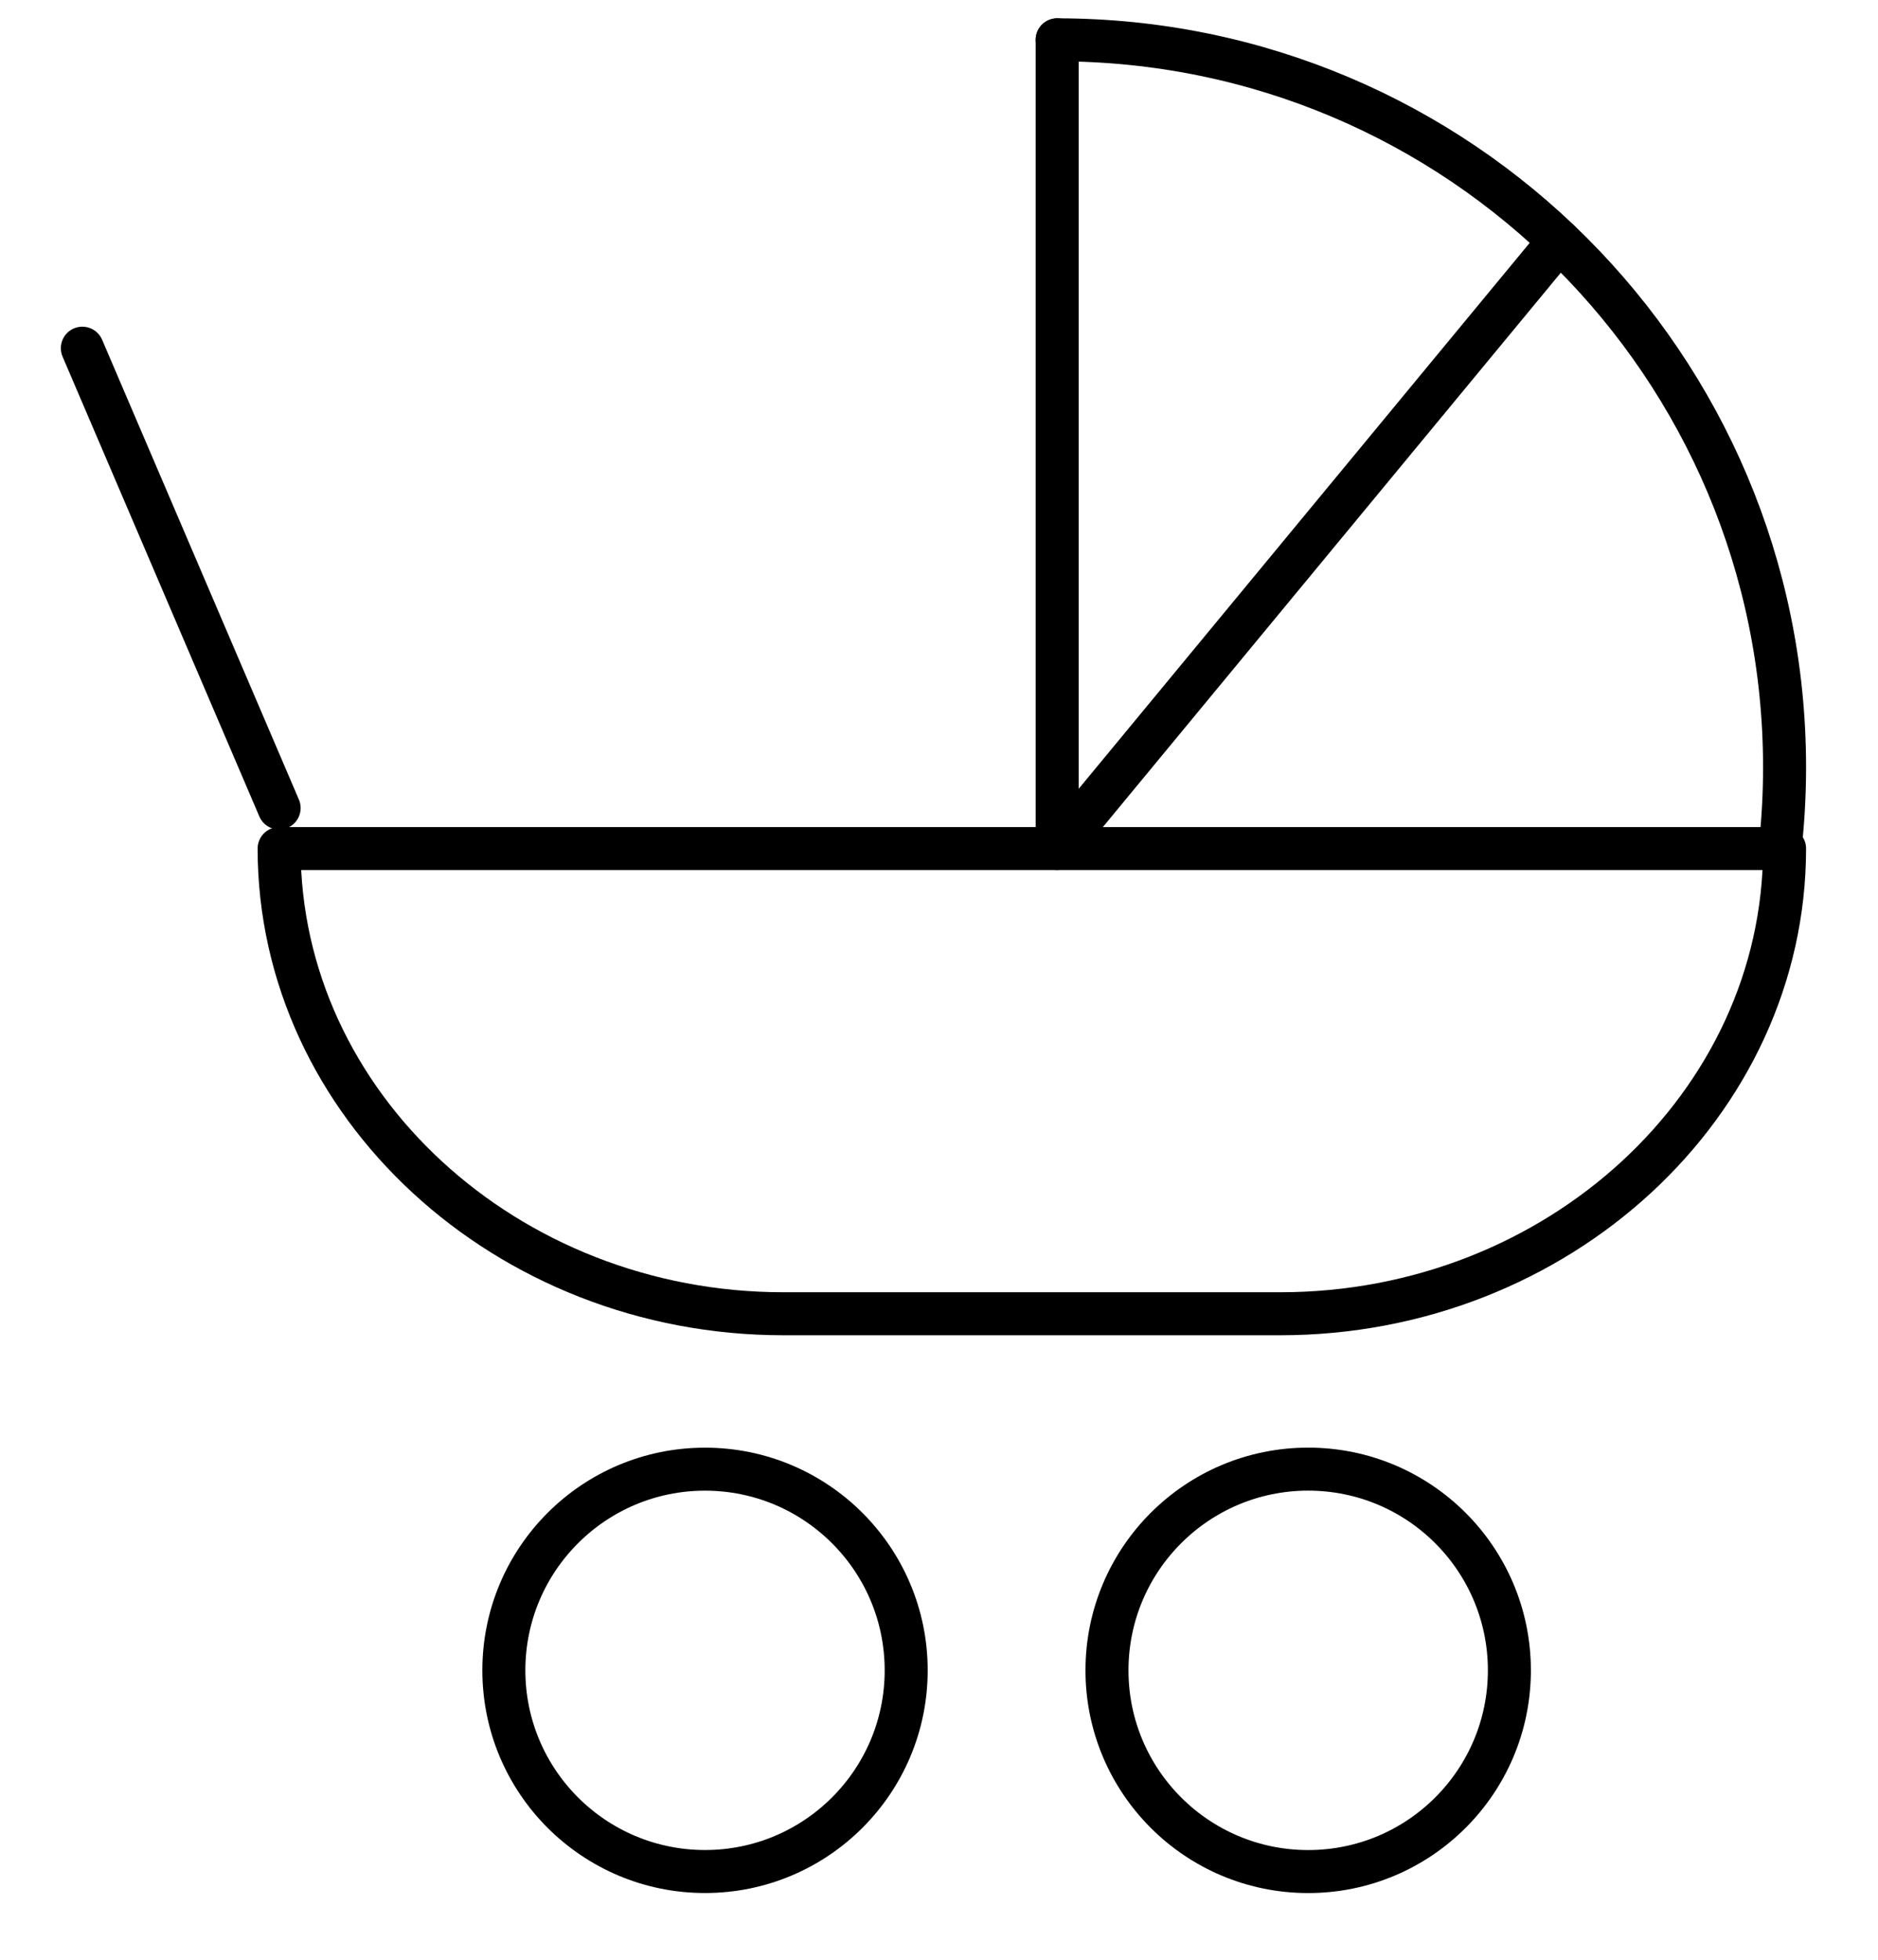
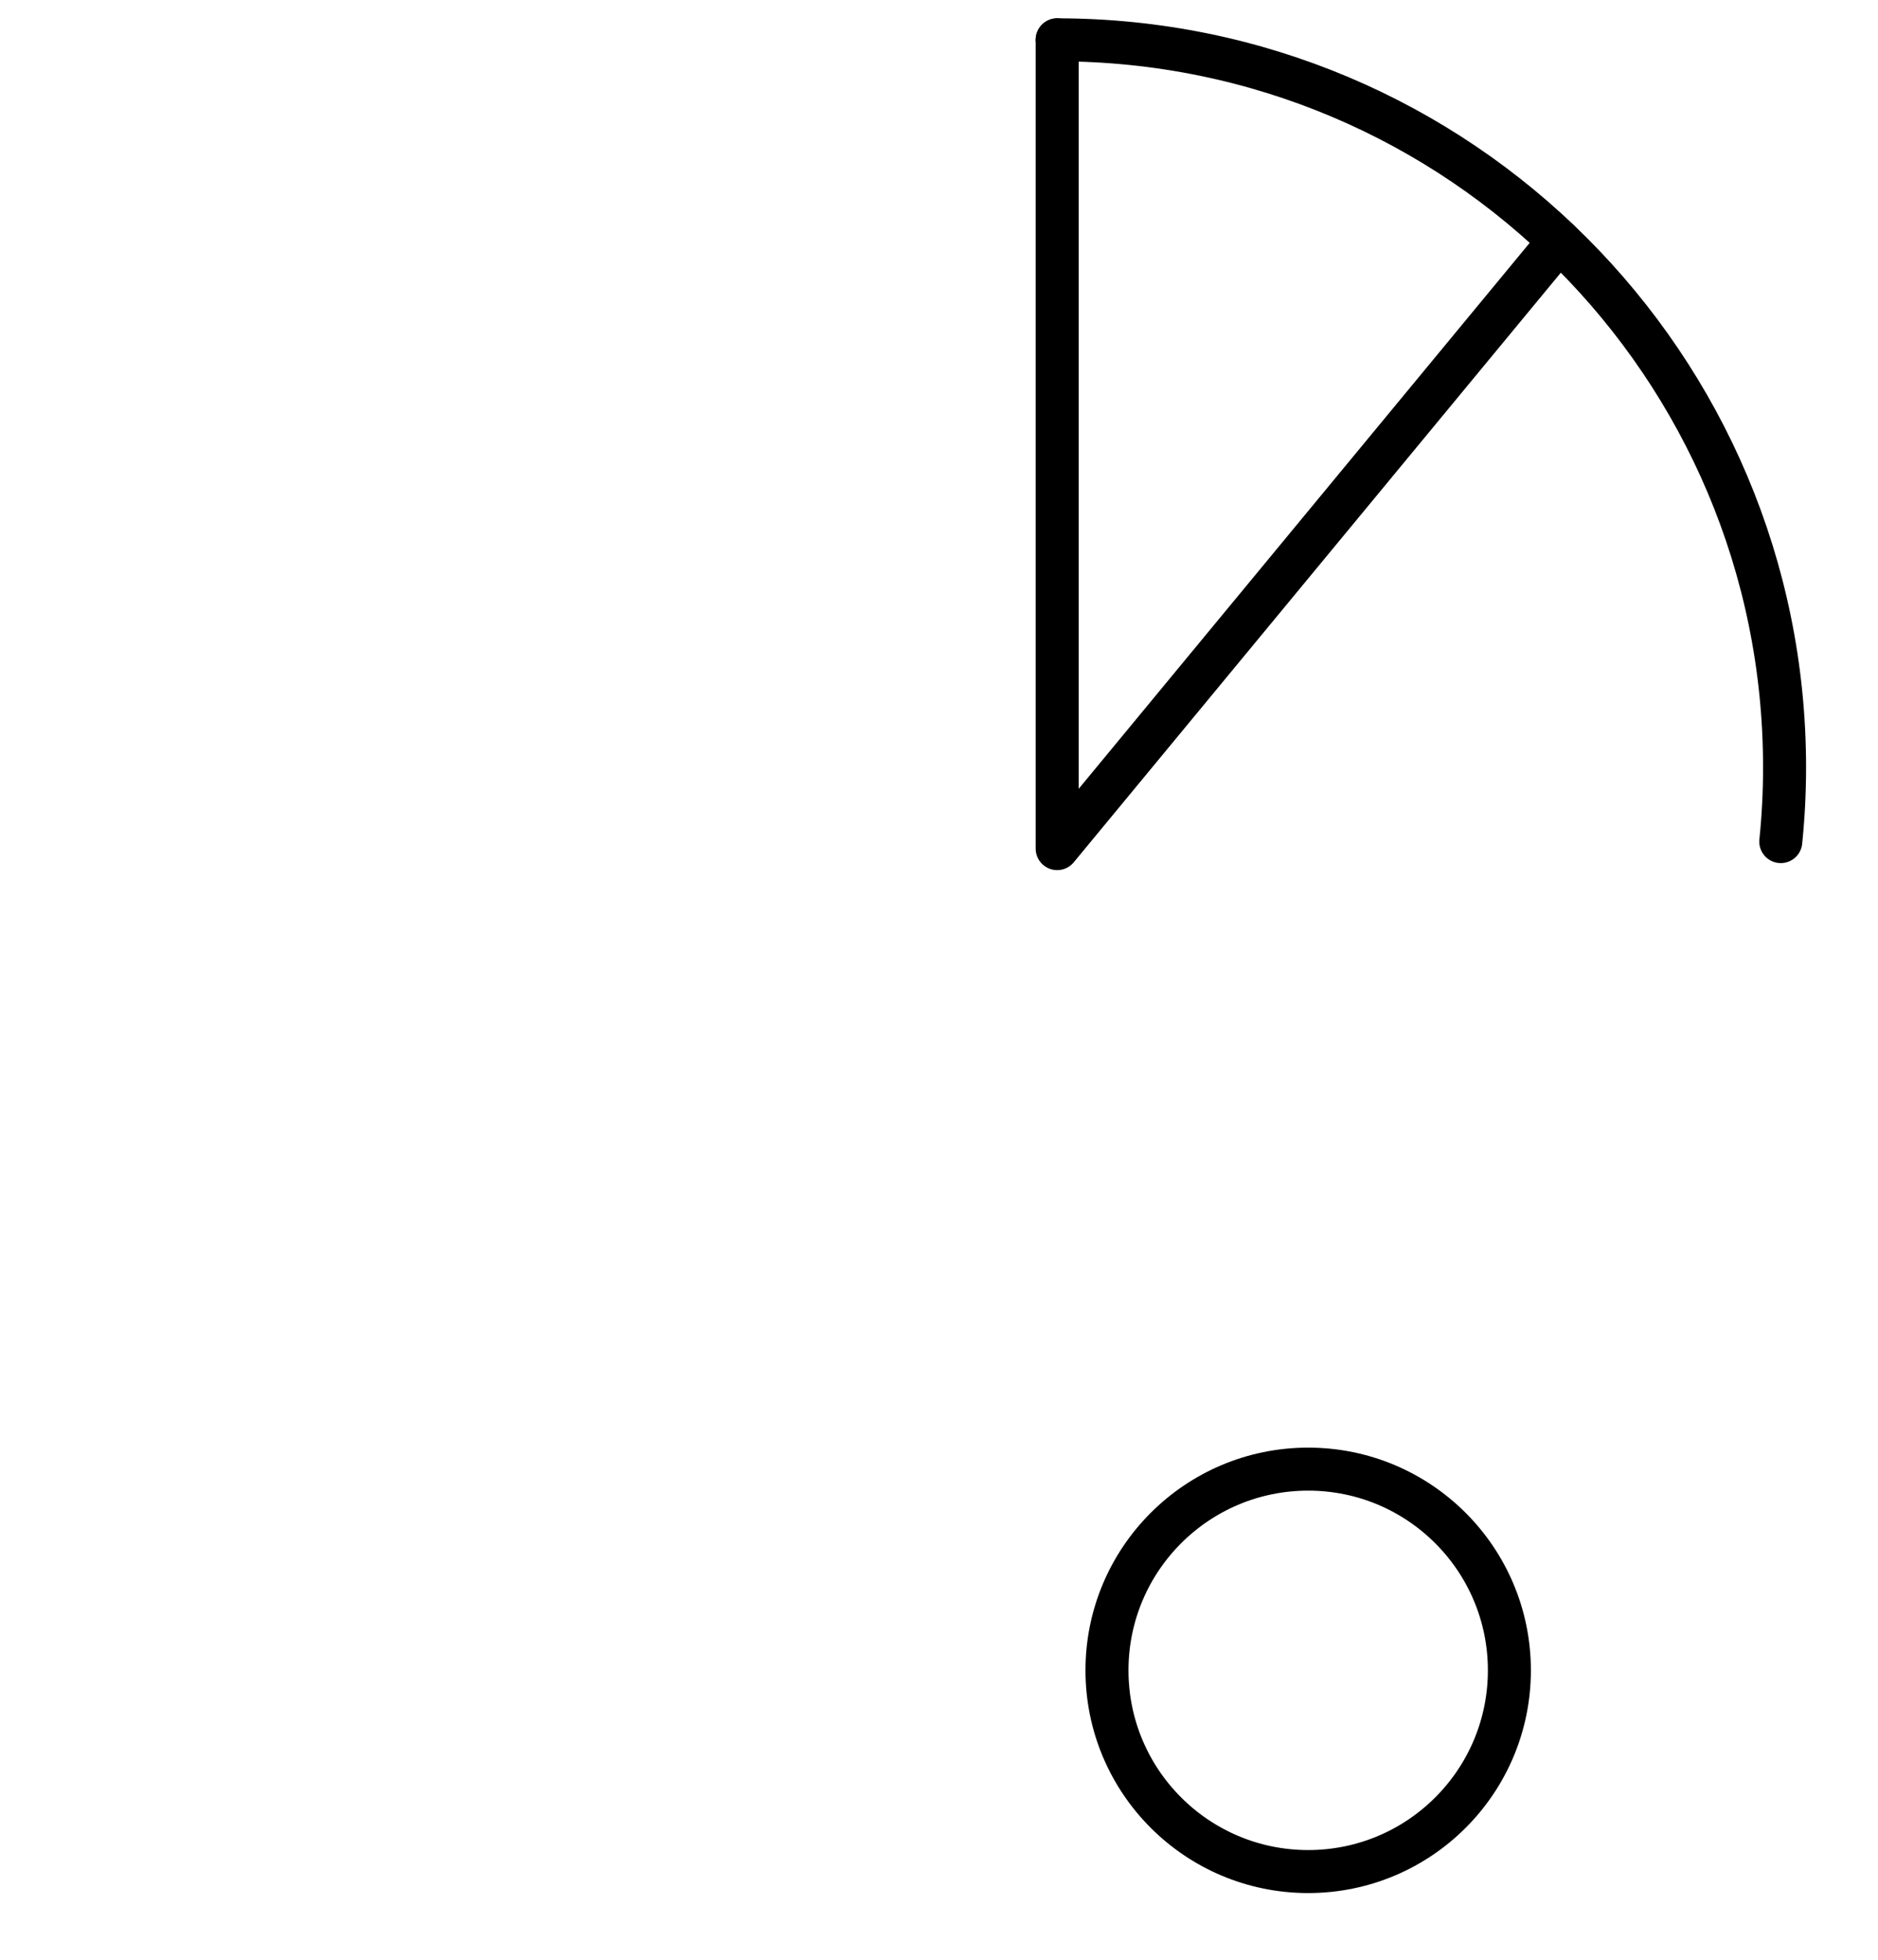
<svg xmlns="http://www.w3.org/2000/svg" version="1.1" id="Layer_1" x="0px" y="0px" width="786.078px" height="820.352px" viewBox="109.281 0 786.078 820.352" enable-background="new 109.281 0 786.078 820.352" xml:space="preserve">
  <g>
-     <path fill="none" stroke="#000000" stroke-width="18" stroke-linecap="round" stroke-linejoin="round" stroke-miterlimit="10" d="   M437.2,549.866h207.967c116.1,0,211.083-87.633,211.083-194.7H226.117C226.117,462.233,321.1,549.866,437.2,549.866z" />
    <path fill="none" stroke="#000000" stroke-width="18" stroke-linecap="round" stroke-linejoin="round" stroke-miterlimit="10" d="   M551.783,16.667c168.15,0,304.467,136.317,304.467,304.467c0,10.5-0.533,20.867-1.583,31.117" />
    <polyline fill="none" stroke="#000000" stroke-width="18" stroke-linecap="round" stroke-linejoin="round" stroke-miterlimit="10" points="   761.9,100.85 551.783,355.184 551.783,16.667  " />
-     <line fill="none" stroke="#000000" stroke-width="18" stroke-linecap="round" stroke-linejoin="round" stroke-miterlimit="10" x1="143.75" y1="145.733" x2="226.117" y2="338.2" />
-     <circle fill="none" stroke="#000000" stroke-width="18" stroke-linecap="round" stroke-linejoin="round" stroke-miterlimit="10" cx="404.383" cy="699.117" r="84.2" />
    <circle fill="none" stroke="#000000" stroke-width="18" stroke-linecap="round" stroke-linejoin="round" stroke-miterlimit="10" cx="656.85" cy="699.117" r="84.216" />
  </g>
</svg>